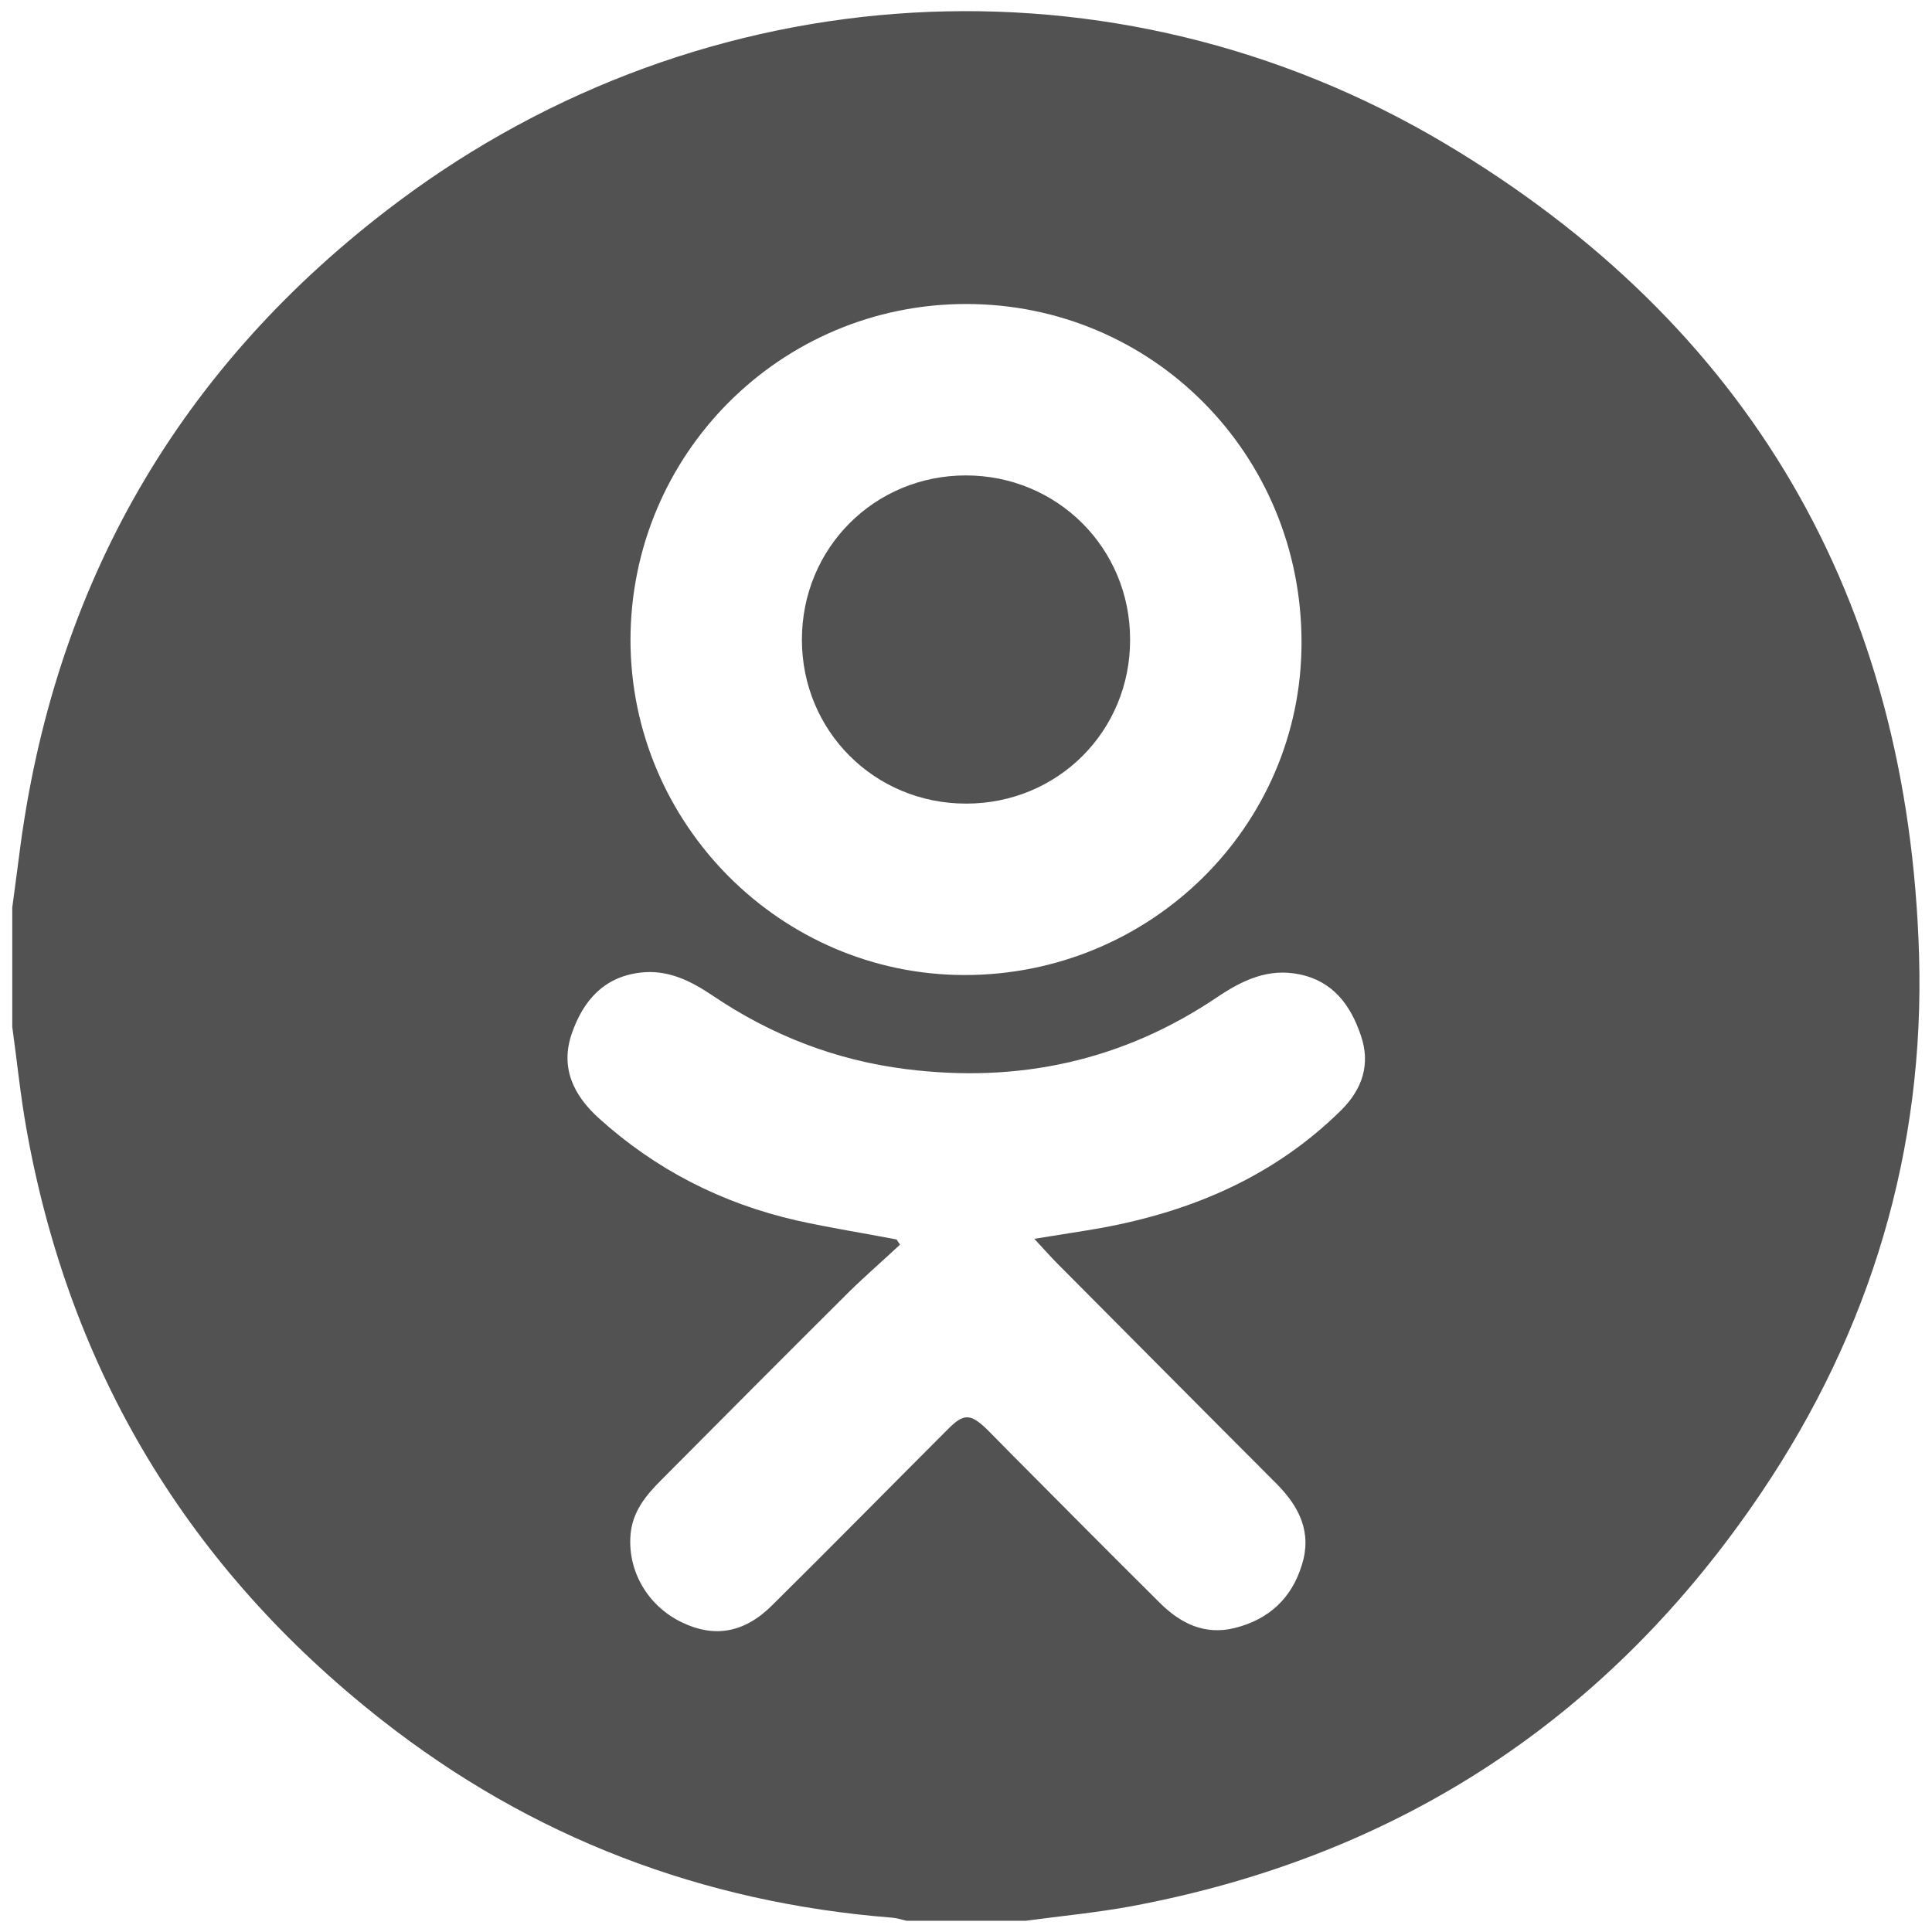
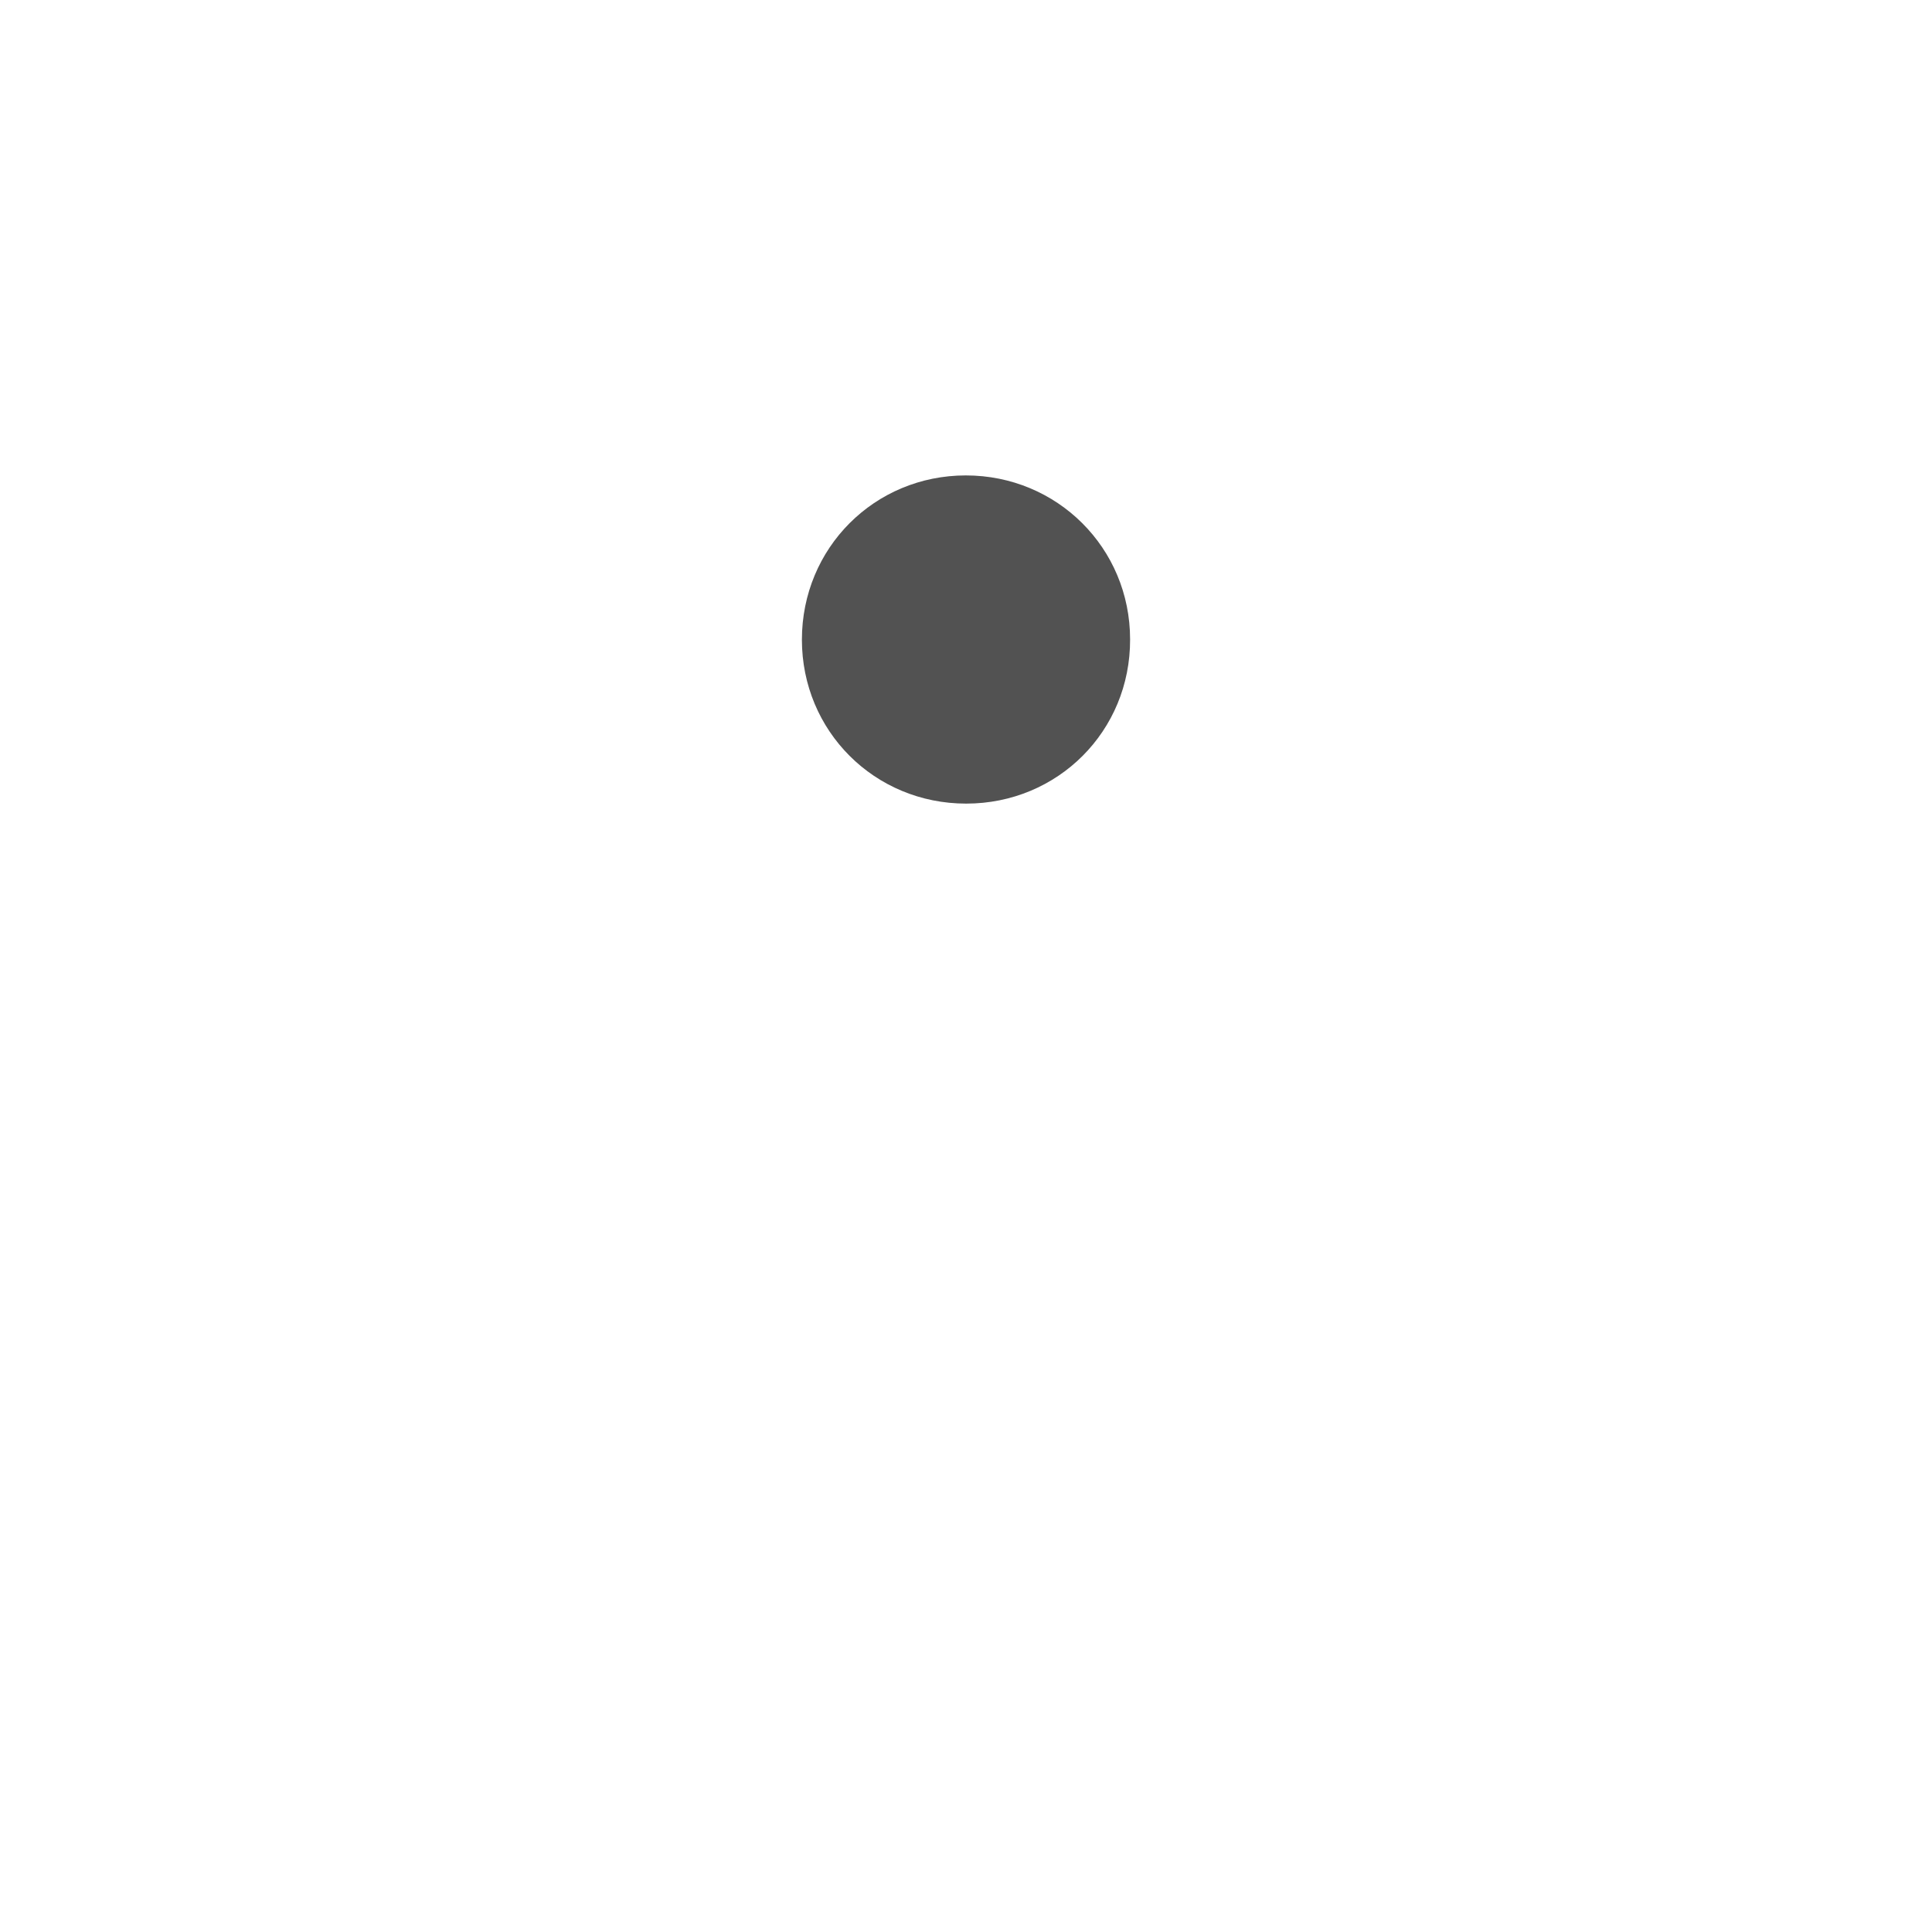
<svg xmlns="http://www.w3.org/2000/svg" version="1.1" id="Слой_1" x="0px" y="0px" viewBox="0 0 566.9 566.9" style="enable-background:new 0 0 566.9 566.9;" xml:space="preserve">
  <style type="text/css"> .st0{fill:#525252;} </style>
  <g>
-     <path class="st0" d="M301,563.6c-11.7,0-23.3,0-35,0c-1.4-0.3-2.8-0.8-4.2-0.9c-55.7-4.4-105.9-23.5-149.9-58.1 C55.4,460.2,20.5,402.4,7.8,331.5c-1.8-10-2.8-20.1-4.2-30.2c0-11.7,0-23.3,0-35c0.7-5,1.3-10,2-15.1c10-79.6,47.1-144,111.2-192 c90.1-67.4,210-74.8,307-17.2C513.4,95.3,560,175.8,563.1,280.2c1.7,57.2-14.2,110.2-46.3,157.8c-44.5,66-106.2,106.6-184.6,121.3 C322,561.2,311.4,562.2,301,563.6z M263.1,363.7c0.3,0.5,0.6,1,1,1.5c-4.9,4.6-10,9-14.8,13.7c-18.5,18.4-36.8,36.8-55.2,55.3 c-4.6,4.6-8.6,9.4-9.1,16.3c-0.8,10.6,5.1,20.8,15.2,25.6c9.4,4.5,18.2,3.1,26.4-5.1c17.2-17,34.2-34.3,51.3-51.4 c4.9-5,6.8-4.9,11.8-0.1c2.3,2.3,4.6,4.7,6.9,7c14.5,14.6,29,29.2,43.6,43.7c6.1,6.1,13.2,9.7,22.1,7.5c10-2.5,16.7-8.7,19.7-18.5 c3-9.5-0.7-17-7.3-23.7c-21.5-21.5-42.9-43.1-64.4-64.7c-2.1-2.1-4.1-4.4-6.8-7.3c7.3-1.2,13.5-2.1,19.7-3.2 c26.7-4.9,50.8-15.2,70.4-34.6c6.2-6.2,8.6-13.5,5.7-21.9c-3-8.9-8.2-15.9-18-17.9c-9.1-1.9-16.7,1.7-24,6.6 c-27.8,18.8-58.4,25.4-91.5,21.2c-20.6-2.6-39.4-9.9-56.6-21.5c-6.5-4.4-13.3-7.8-21.4-6.8c-10.7,1.3-16.7,8.3-20,17.8 c-3.5,10.1,0.5,18.2,7.9,24.9c16.7,15.1,36.1,25,58,30C243.5,360.3,253.3,361.8,263.1,363.7z M282.9,286.1 c54.6,0.1,99-43.6,99-97.5c0.1-55.2-43.7-99.4-98.4-99.4c-54.5,0-98.5,44.1-98.5,98.7C185.1,241.8,229.1,286,282.9,286.1z" />
-     <path class="st0" d="M283.5,235.8c-26.9,0-48.2-21.3-48.2-48.1c0-26.9,21.3-48.2,48.1-48.2c26.8,0,48.2,21.3,48.2,48.1 C331.7,214.5,310.4,235.8,283.5,235.8z" />
+     <path class="st0" d="M283.5,235.8c-26.9,0-48.2-21.3-48.2-48.1c0-26.9,21.3-48.2,48.1-48.2c26.8,0,48.2,21.3,48.2,48.1 C331.7,214.5,310.4,235.8,283.5,235.8" />
  </g>
</svg>